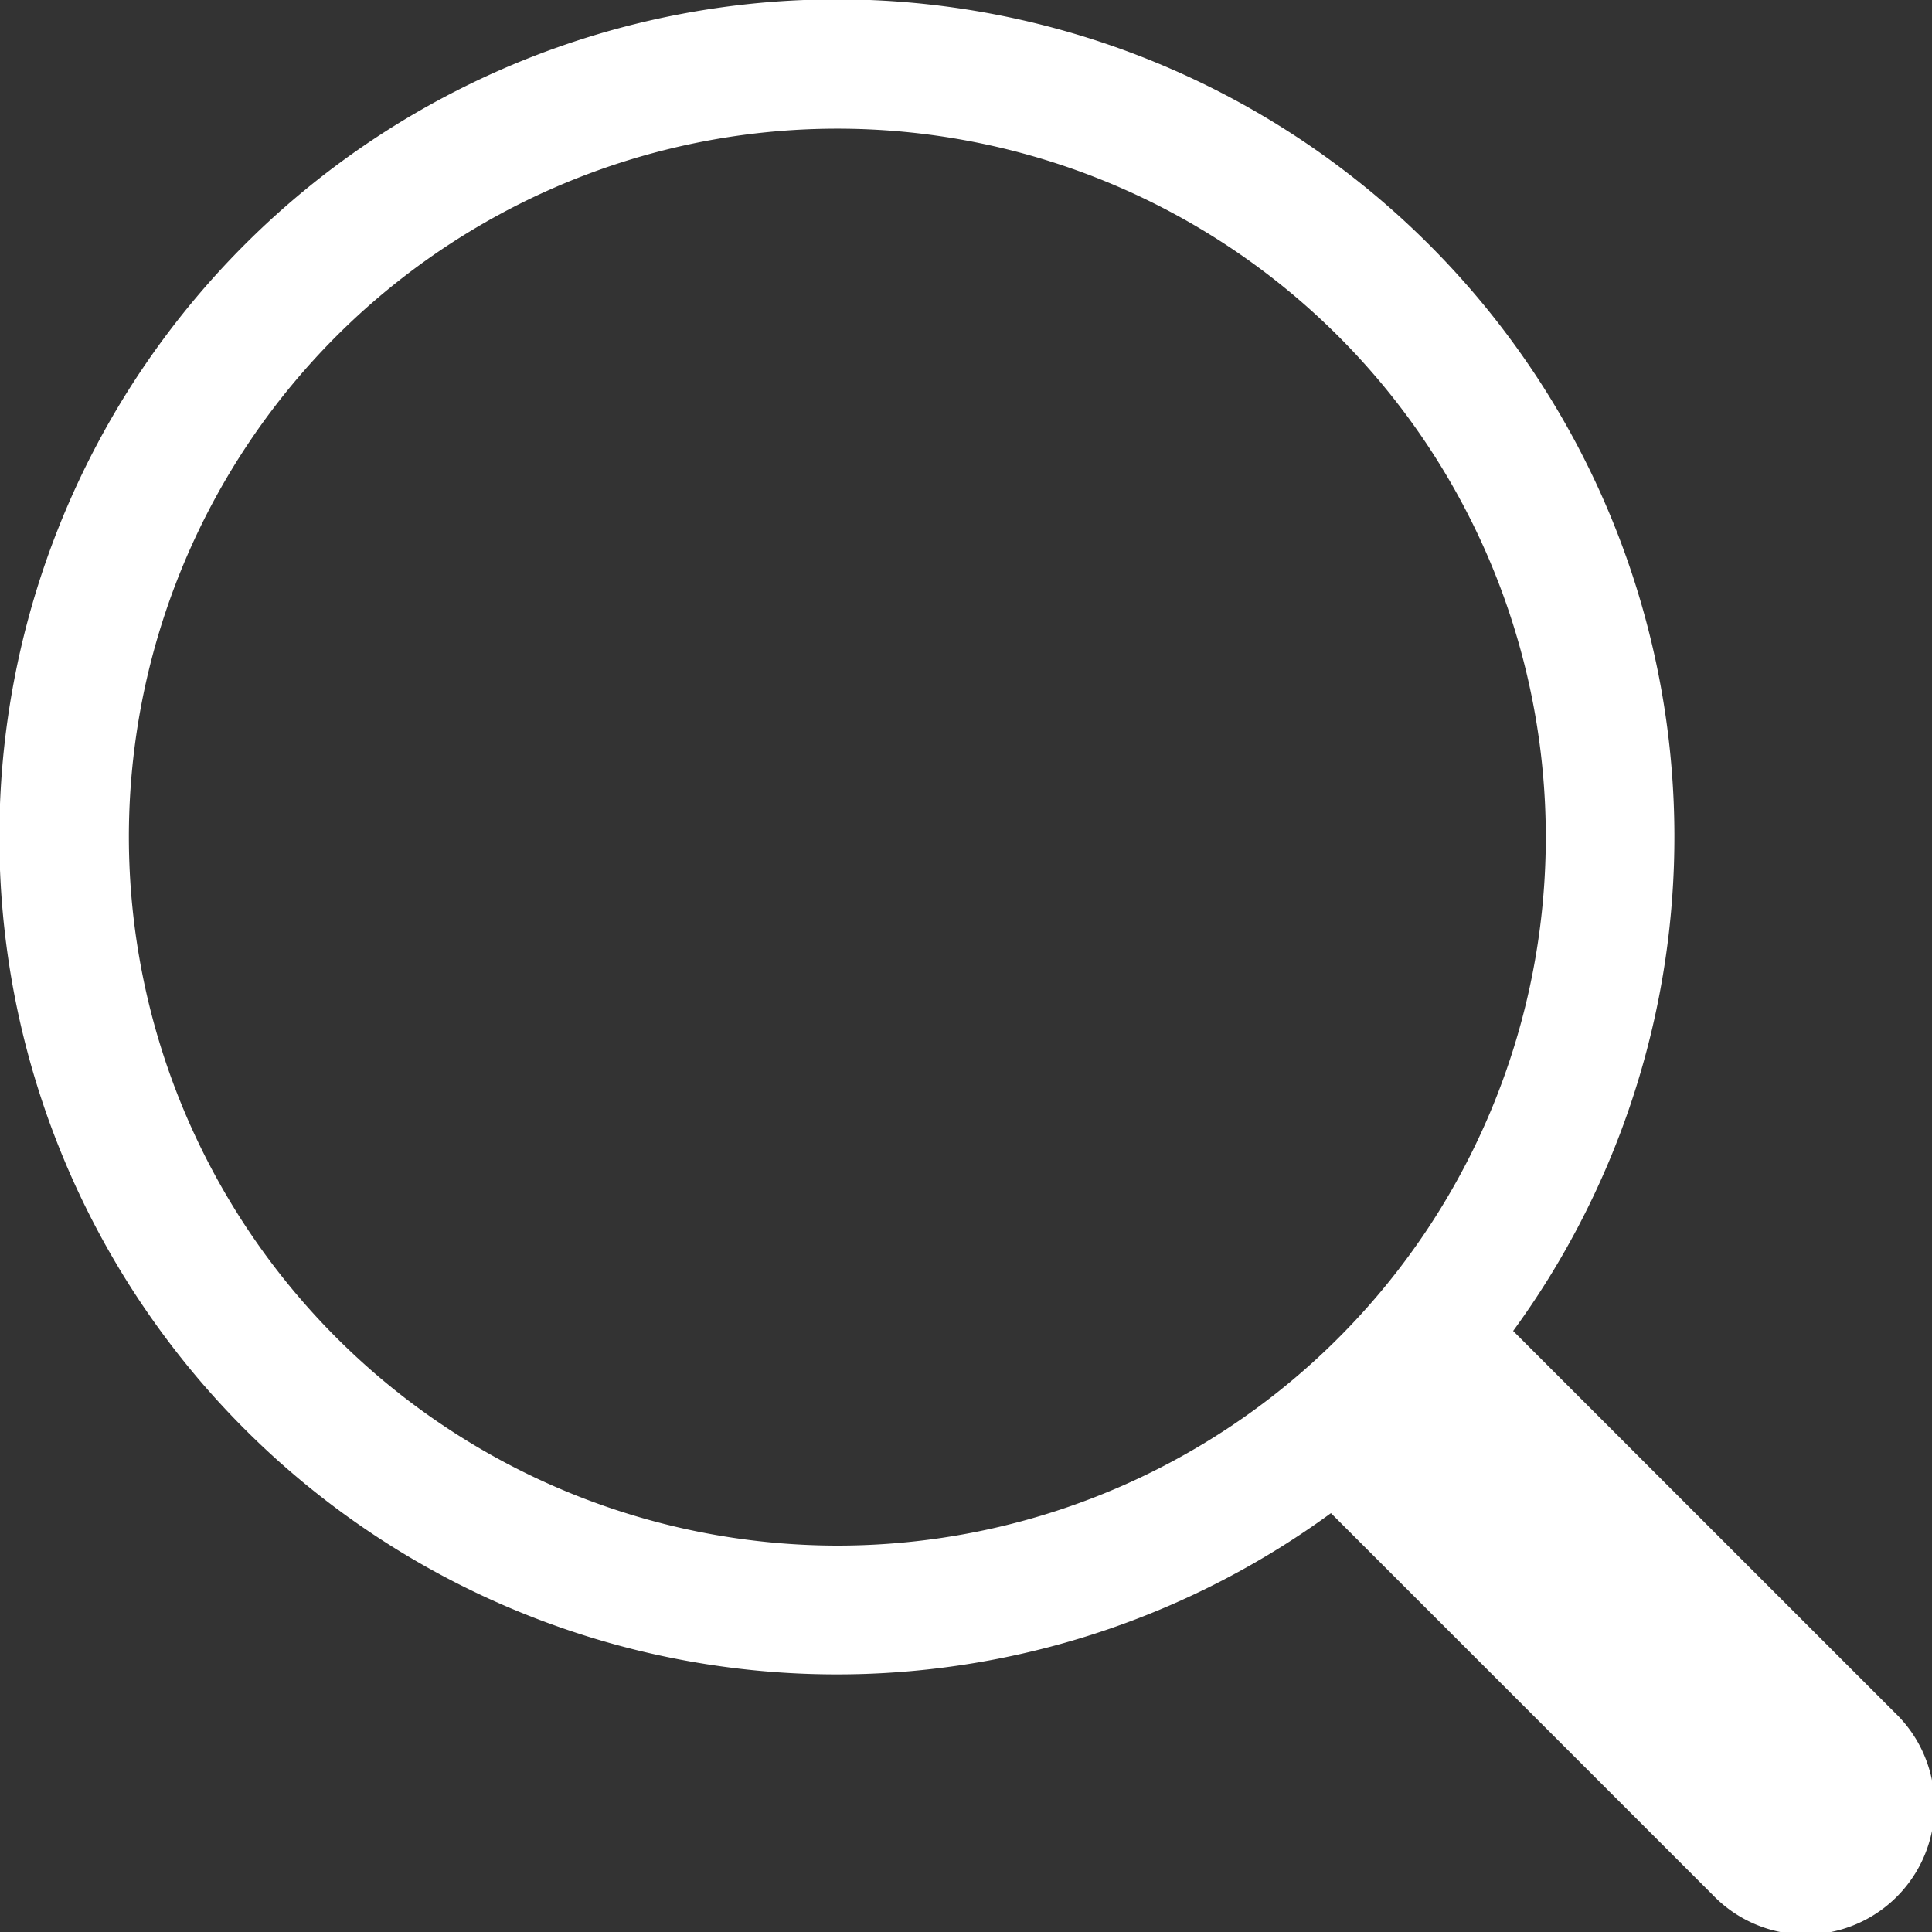
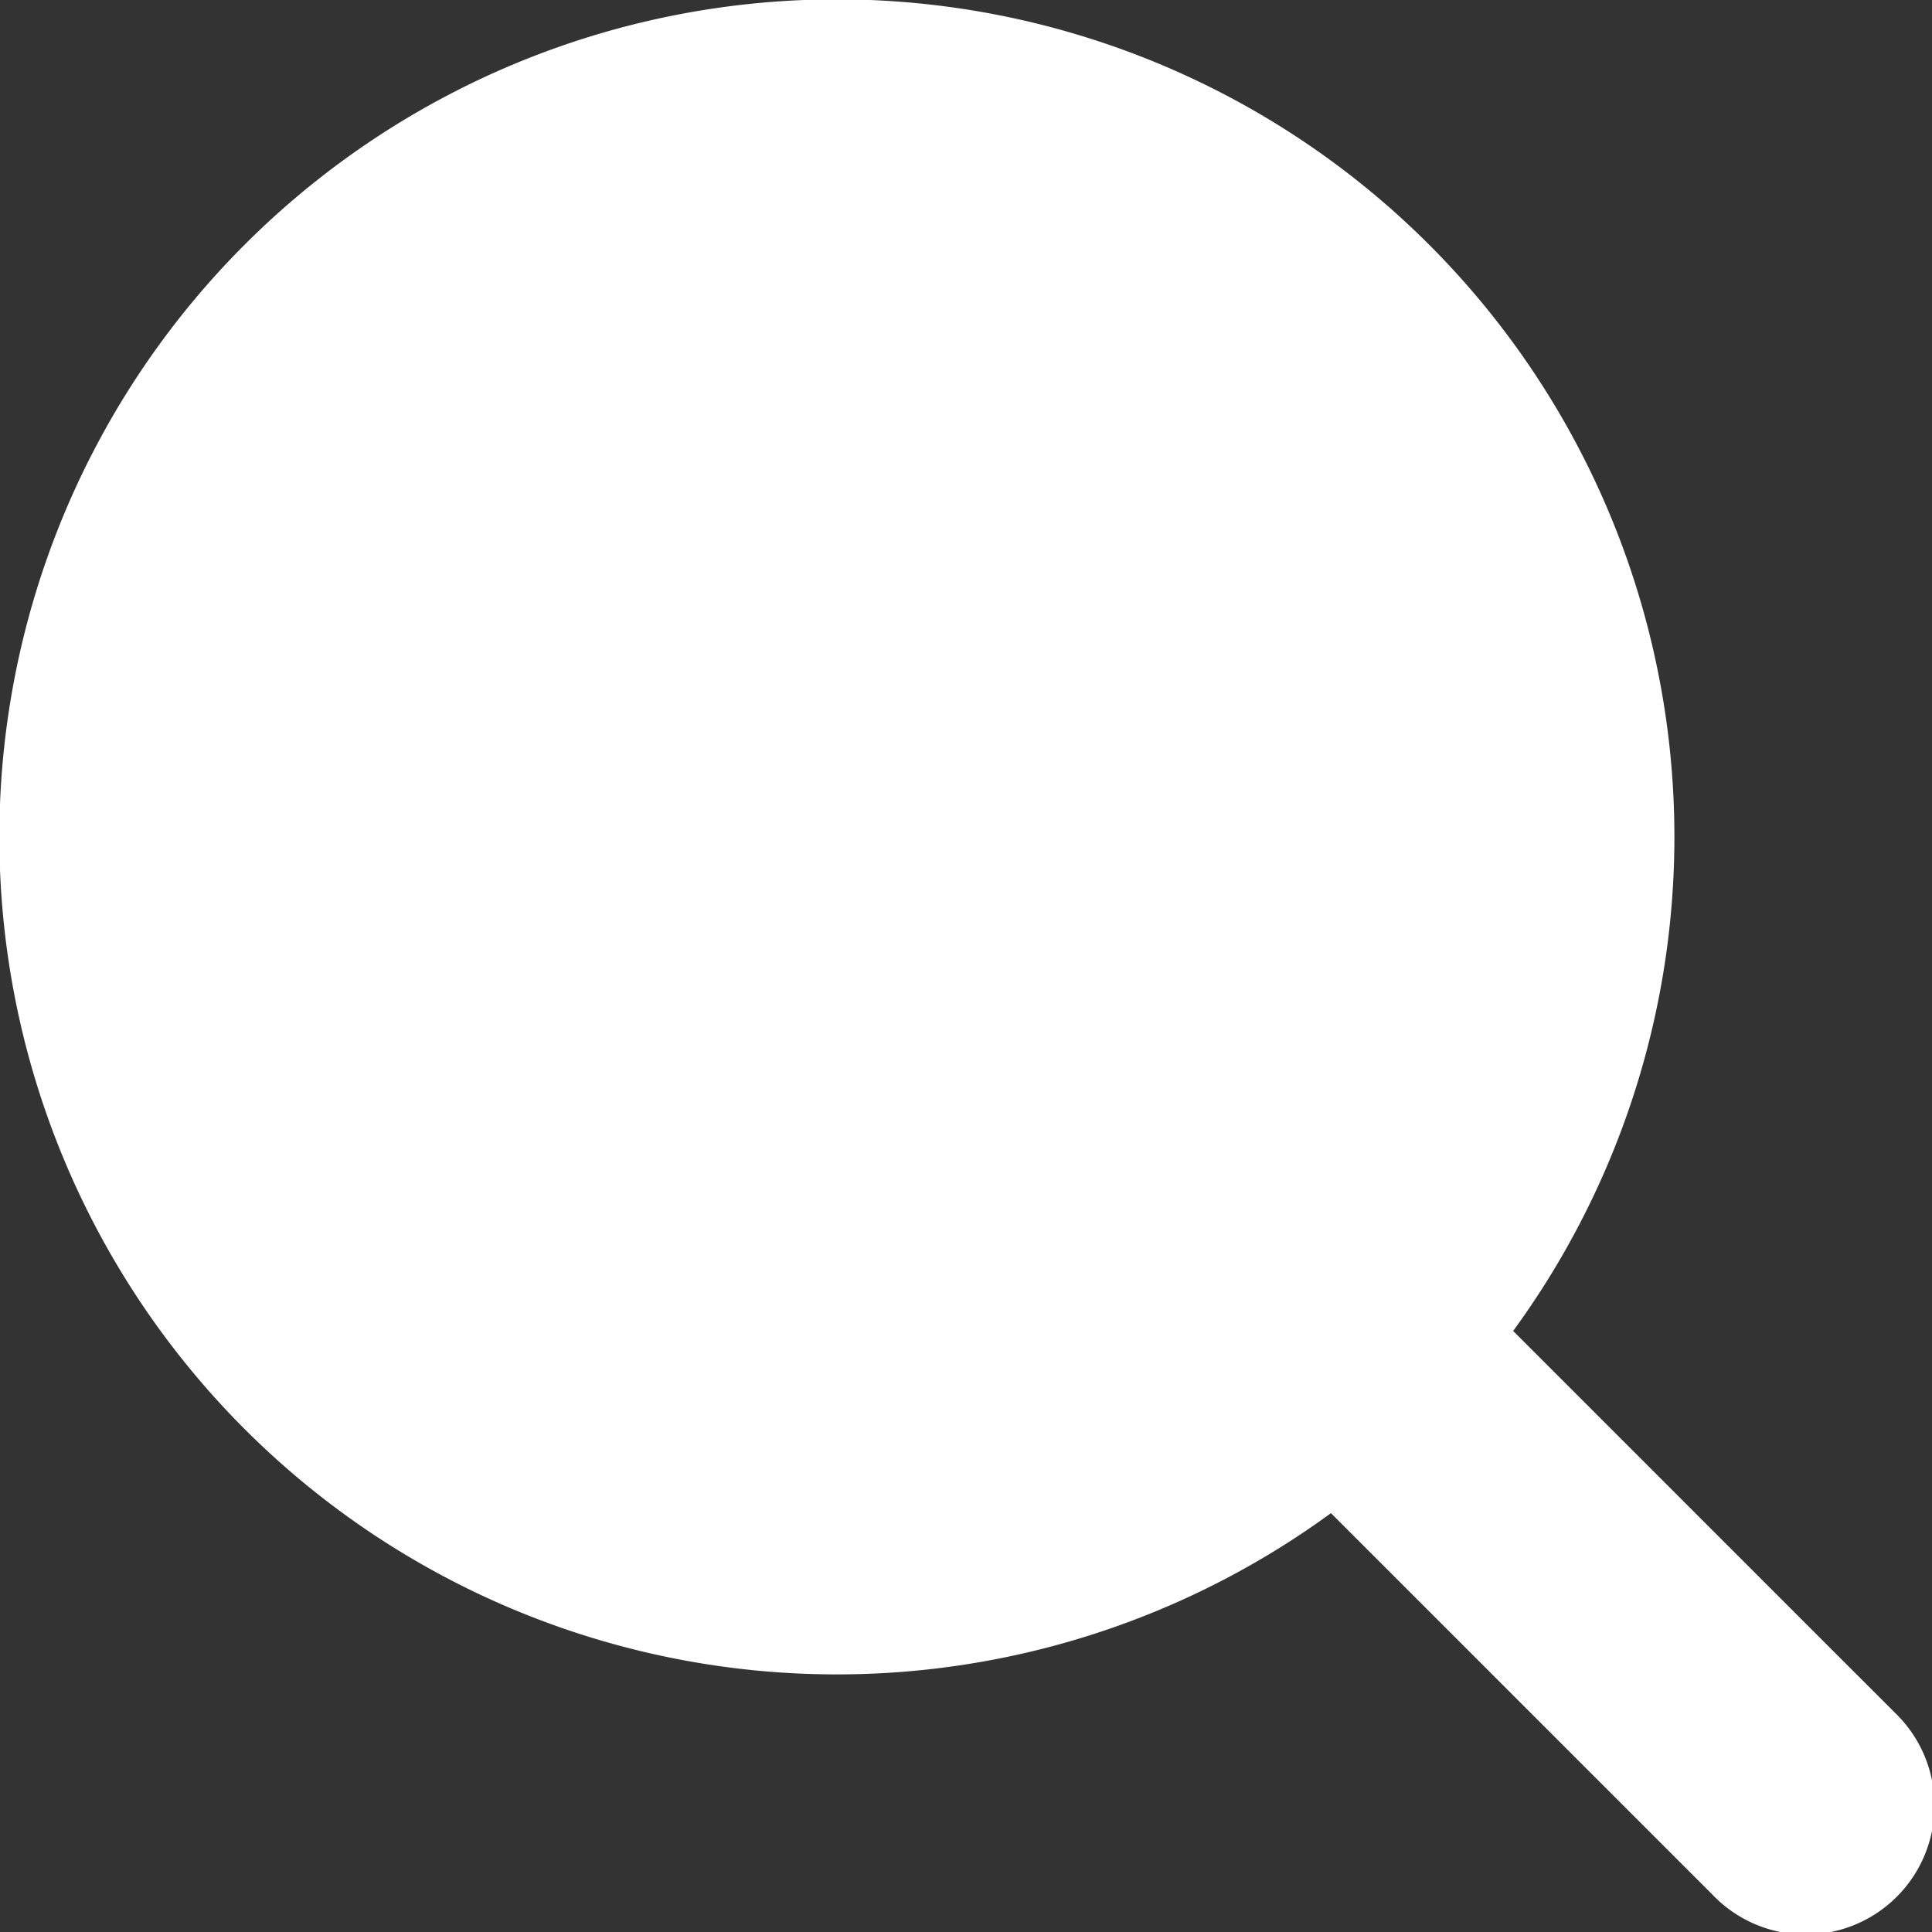
<svg xmlns="http://www.w3.org/2000/svg" id="图层_1" data-name="图层 1" viewBox="0 0 100 100">
  <rect x="0" y="0" width="100" height="100" fill="#333333" stroke="none" />
  <title>web4.0=ui</title>
-   <path d="M98.06,88.63,78.32,68.89a43.35,43.35,0,1,0-9.43,9.43L88.63,98.06a6.67,6.67,0,1,0,9.43-9.43ZM6.67,43.33A36.67,36.67,0,1,1,43.33,80,36.71,36.71,0,0,1,6.67,43.33Z" style="fill:#ffffff" />
+   <path d="M98.06,88.63,78.32,68.89a43.35,43.35,0,1,0-9.43,9.43L88.63,98.06a6.67,6.67,0,1,0,9.43-9.43ZM6.67,43.33Z" style="fill:#ffffff" />
</svg>